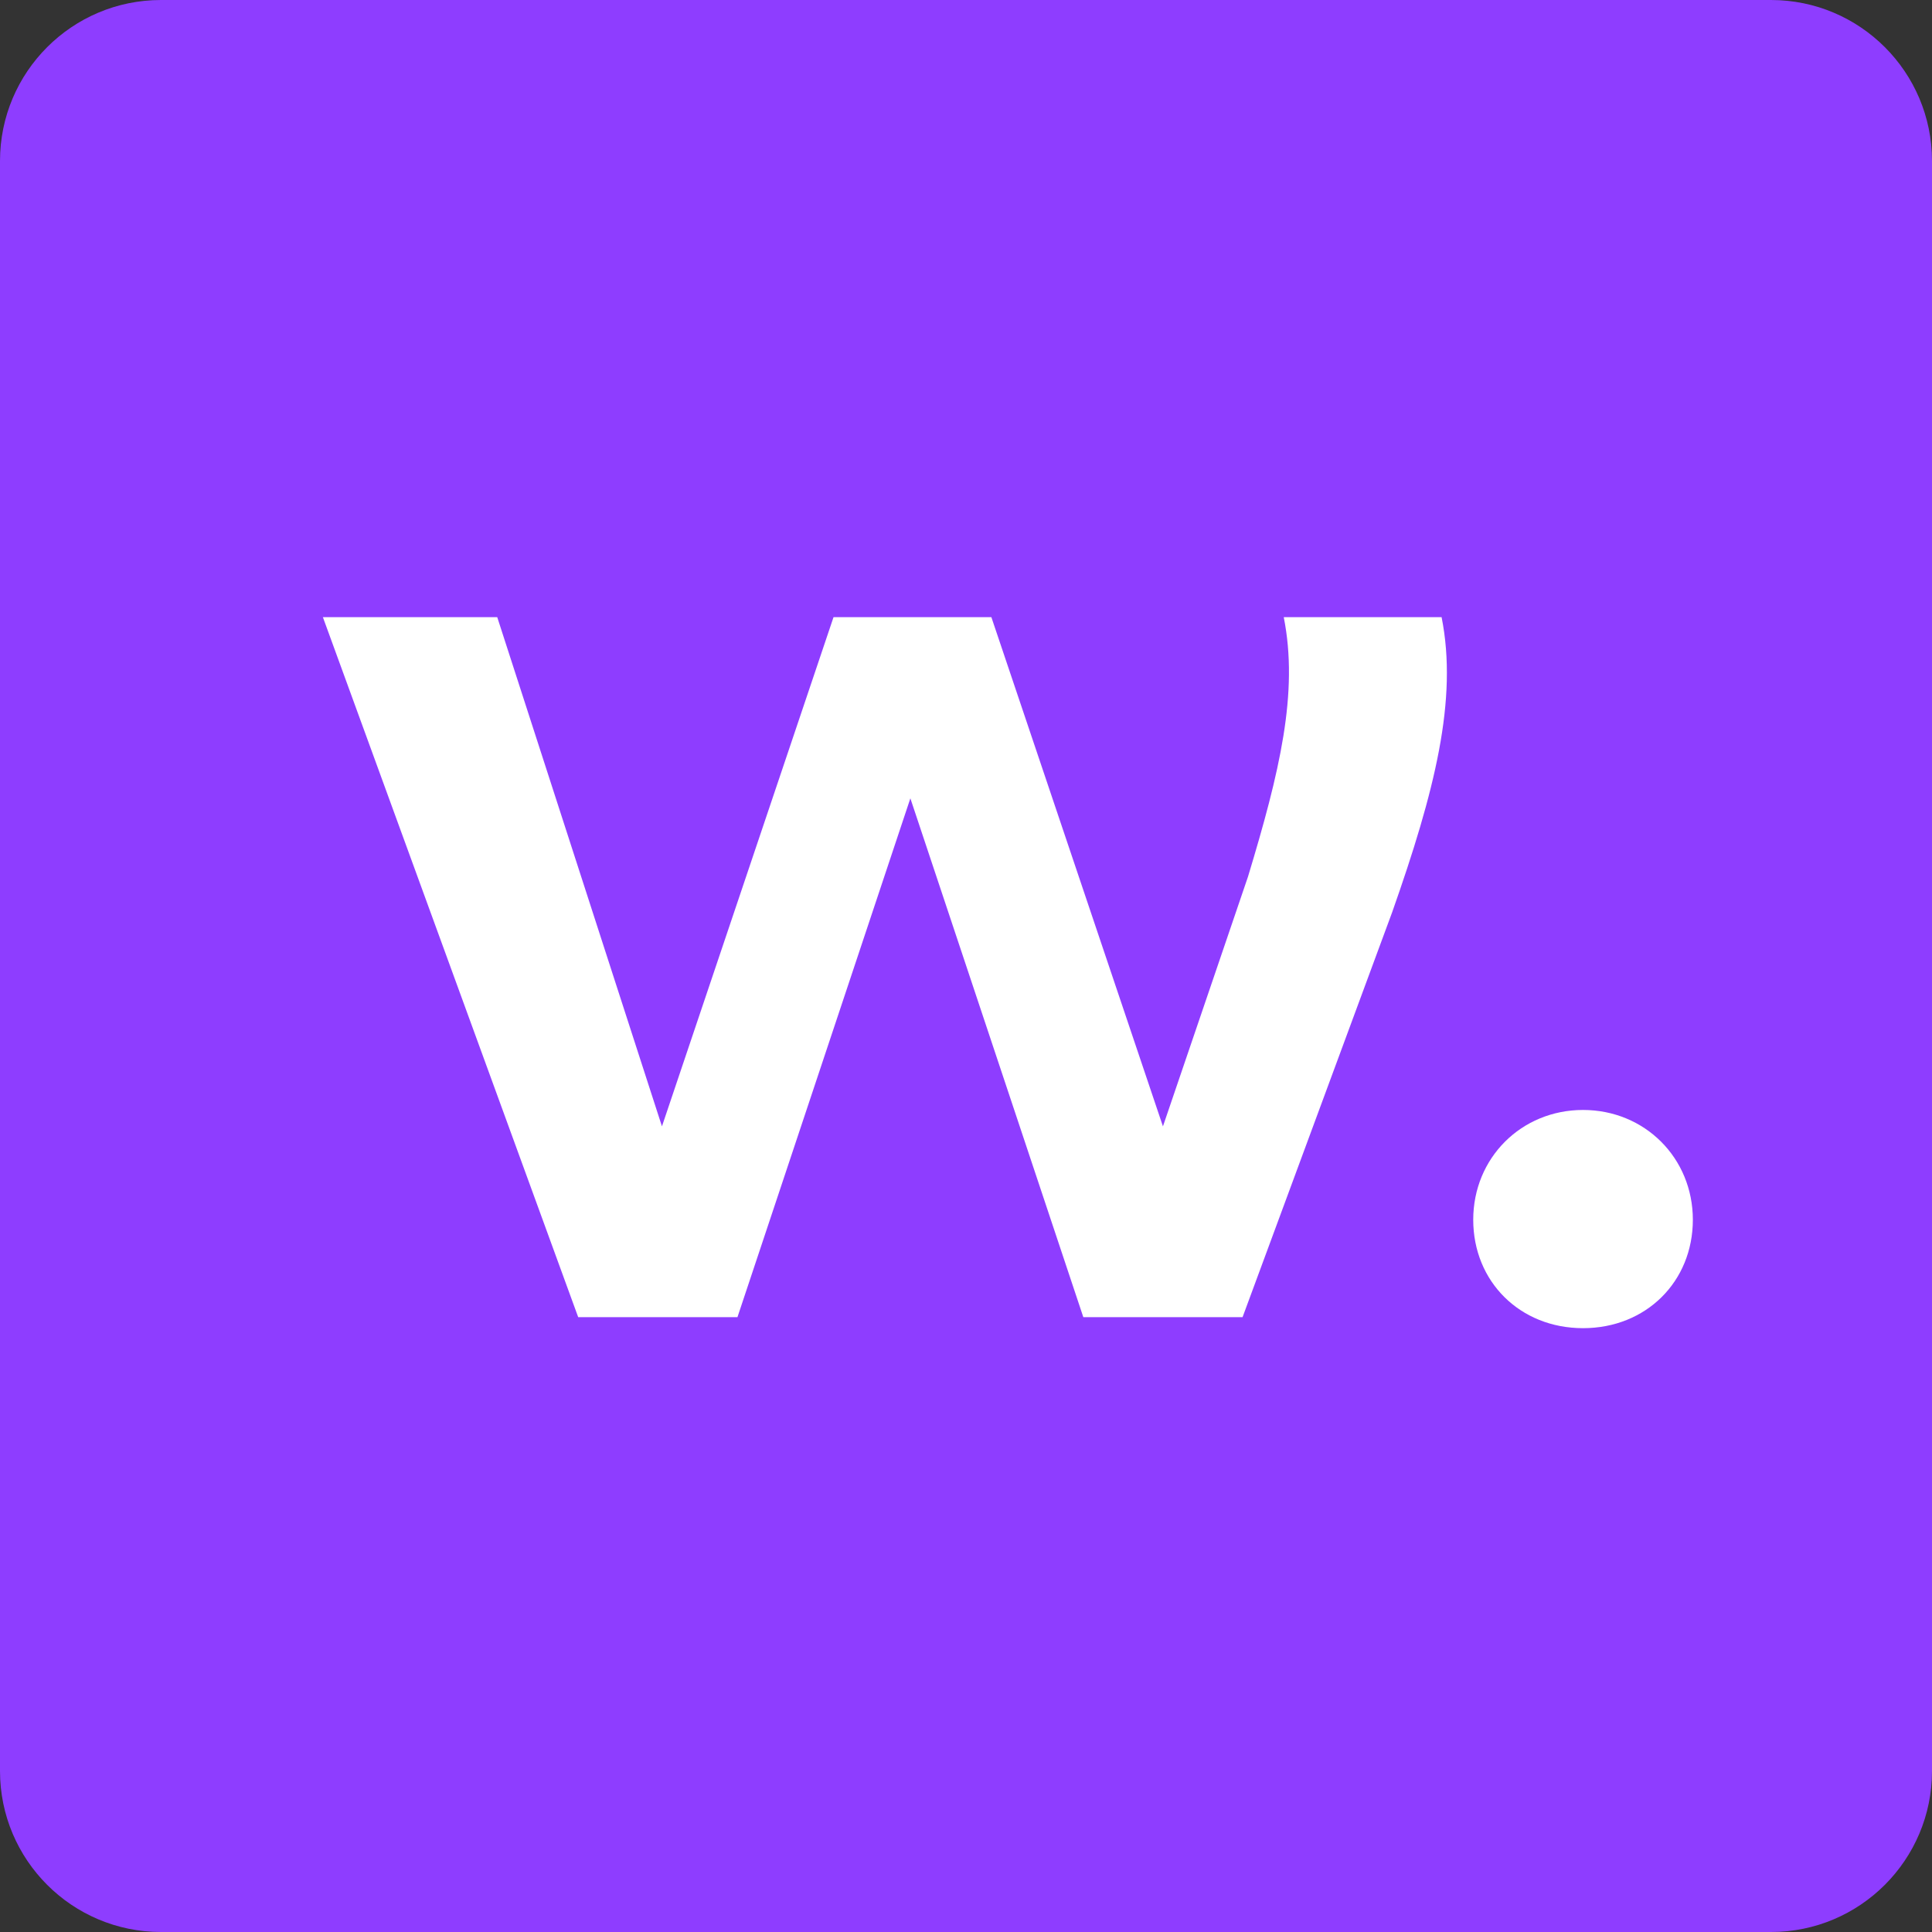
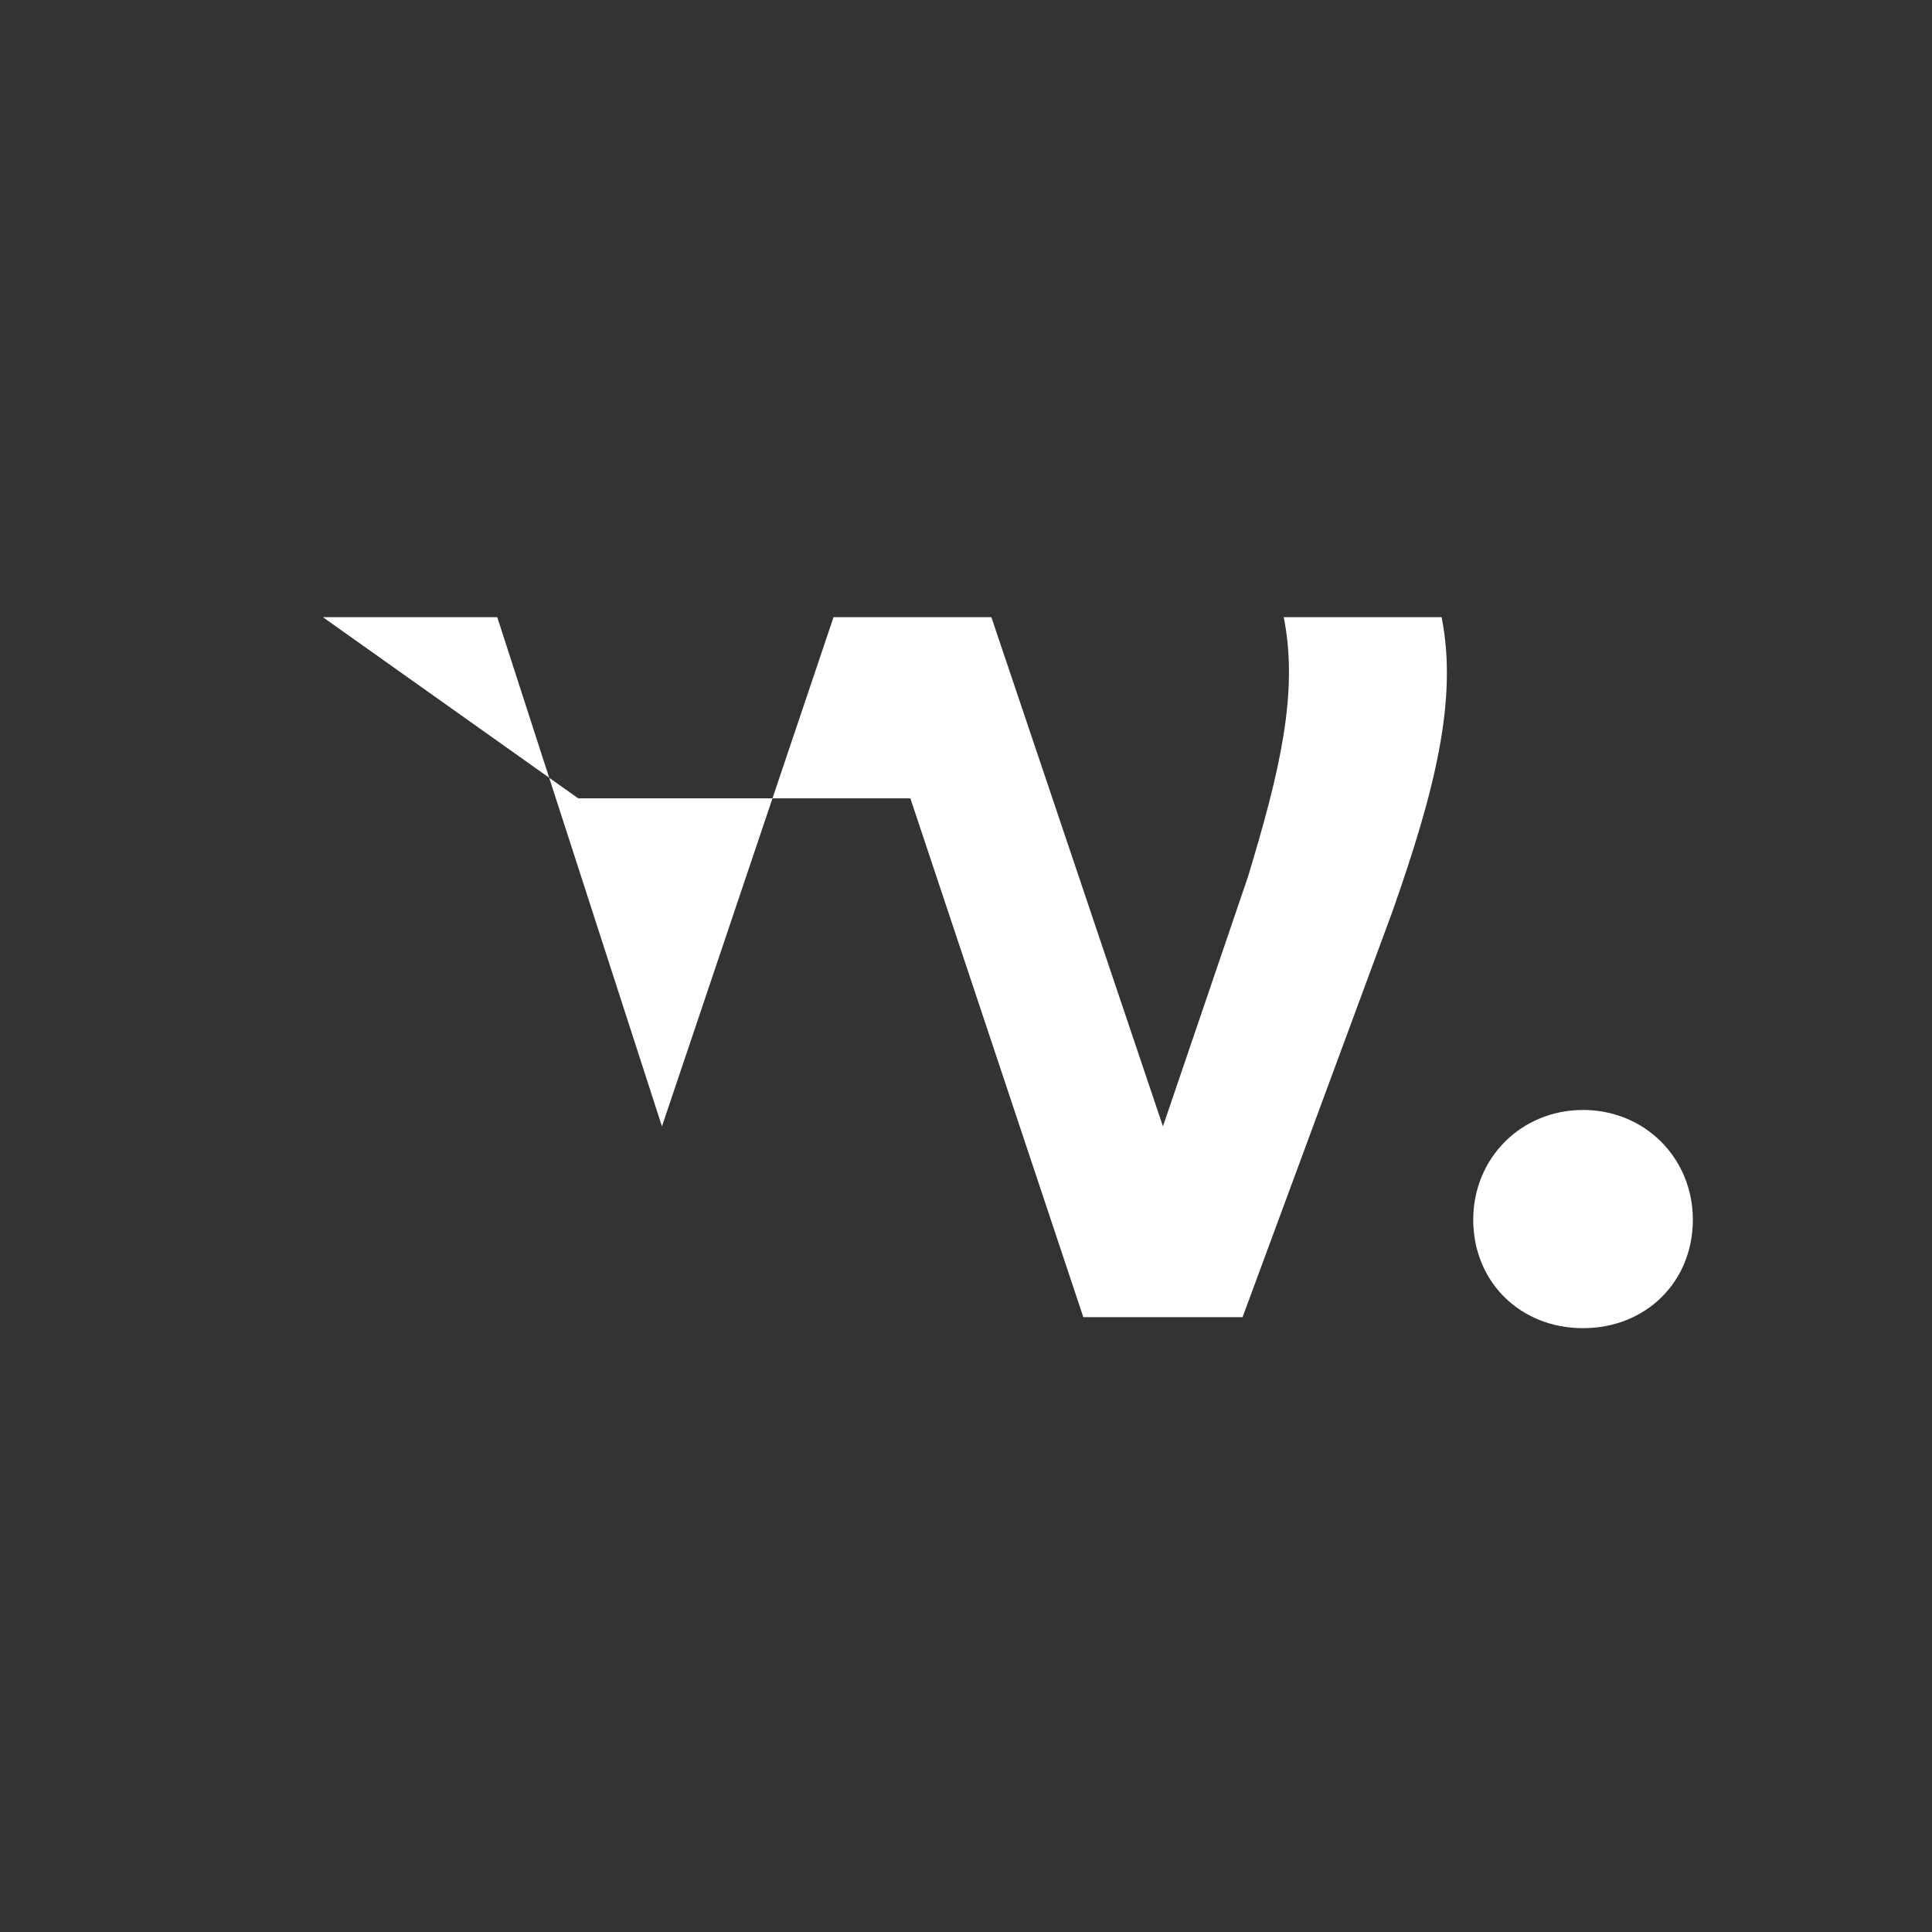
<svg xmlns="http://www.w3.org/2000/svg" version="1.1" width="144" height="144">
  <rect width="100%" height="100%" fill="#333333" stroke="none" />
  <svg width="144" height="144" viewBox="0 0 144 144" fill="none">
    <g clip-path="url(#clip0_176_109)">
-       <path d="M132 0H12C5.373 0 0 5.373 0 12V132C0 138.627 5.373 144 12 144H132C138.627 144 144 138.627 144 132V12C144 5.373 138.627 0 132 0Z" fill="#8E3DFF" />
-       <path d="M24.07 46H37.061L49.338 83.952L62.126 46H73.891L86.679 83.952L93.021 65.334C95.375 57.557 96.805 51.627 95.683 46H107.448C108.674 52.138 106.936 58.992 103.763 67.995L92.613 98.175H80.745L67.853 59.503L54.965 98.175H43.096L24.066 46H24.07Z" fill="white" />
+       <path d="M24.07 46H37.061L49.338 83.952L62.126 46H73.891L86.679 83.952L93.021 65.334C95.375 57.557 96.805 51.627 95.683 46H107.448C108.674 52.138 106.936 58.992 103.763 67.995L92.613 98.175H80.745L67.853 59.503H43.096L24.066 46H24.07Z" fill="white" />
      <path d="M109.806 90.914C109.806 86.31 113.387 82.73 117.99 82.73C122.594 82.73 126.175 86.31 126.175 90.914C126.175 95.517 122.698 98.994 117.99 98.994C113.283 98.994 109.806 95.517 109.806 90.914Z" fill="white" />
    </g>
    <defs>
      <clipPath id="SvgjsClipPath1000">
        <rect width="144" height="144" fill="white" />
      </clipPath>
    </defs>
  </svg>
  <style>@media (prefers-color-scheme: light) { :root { filter: none; } }
</style>
</svg>